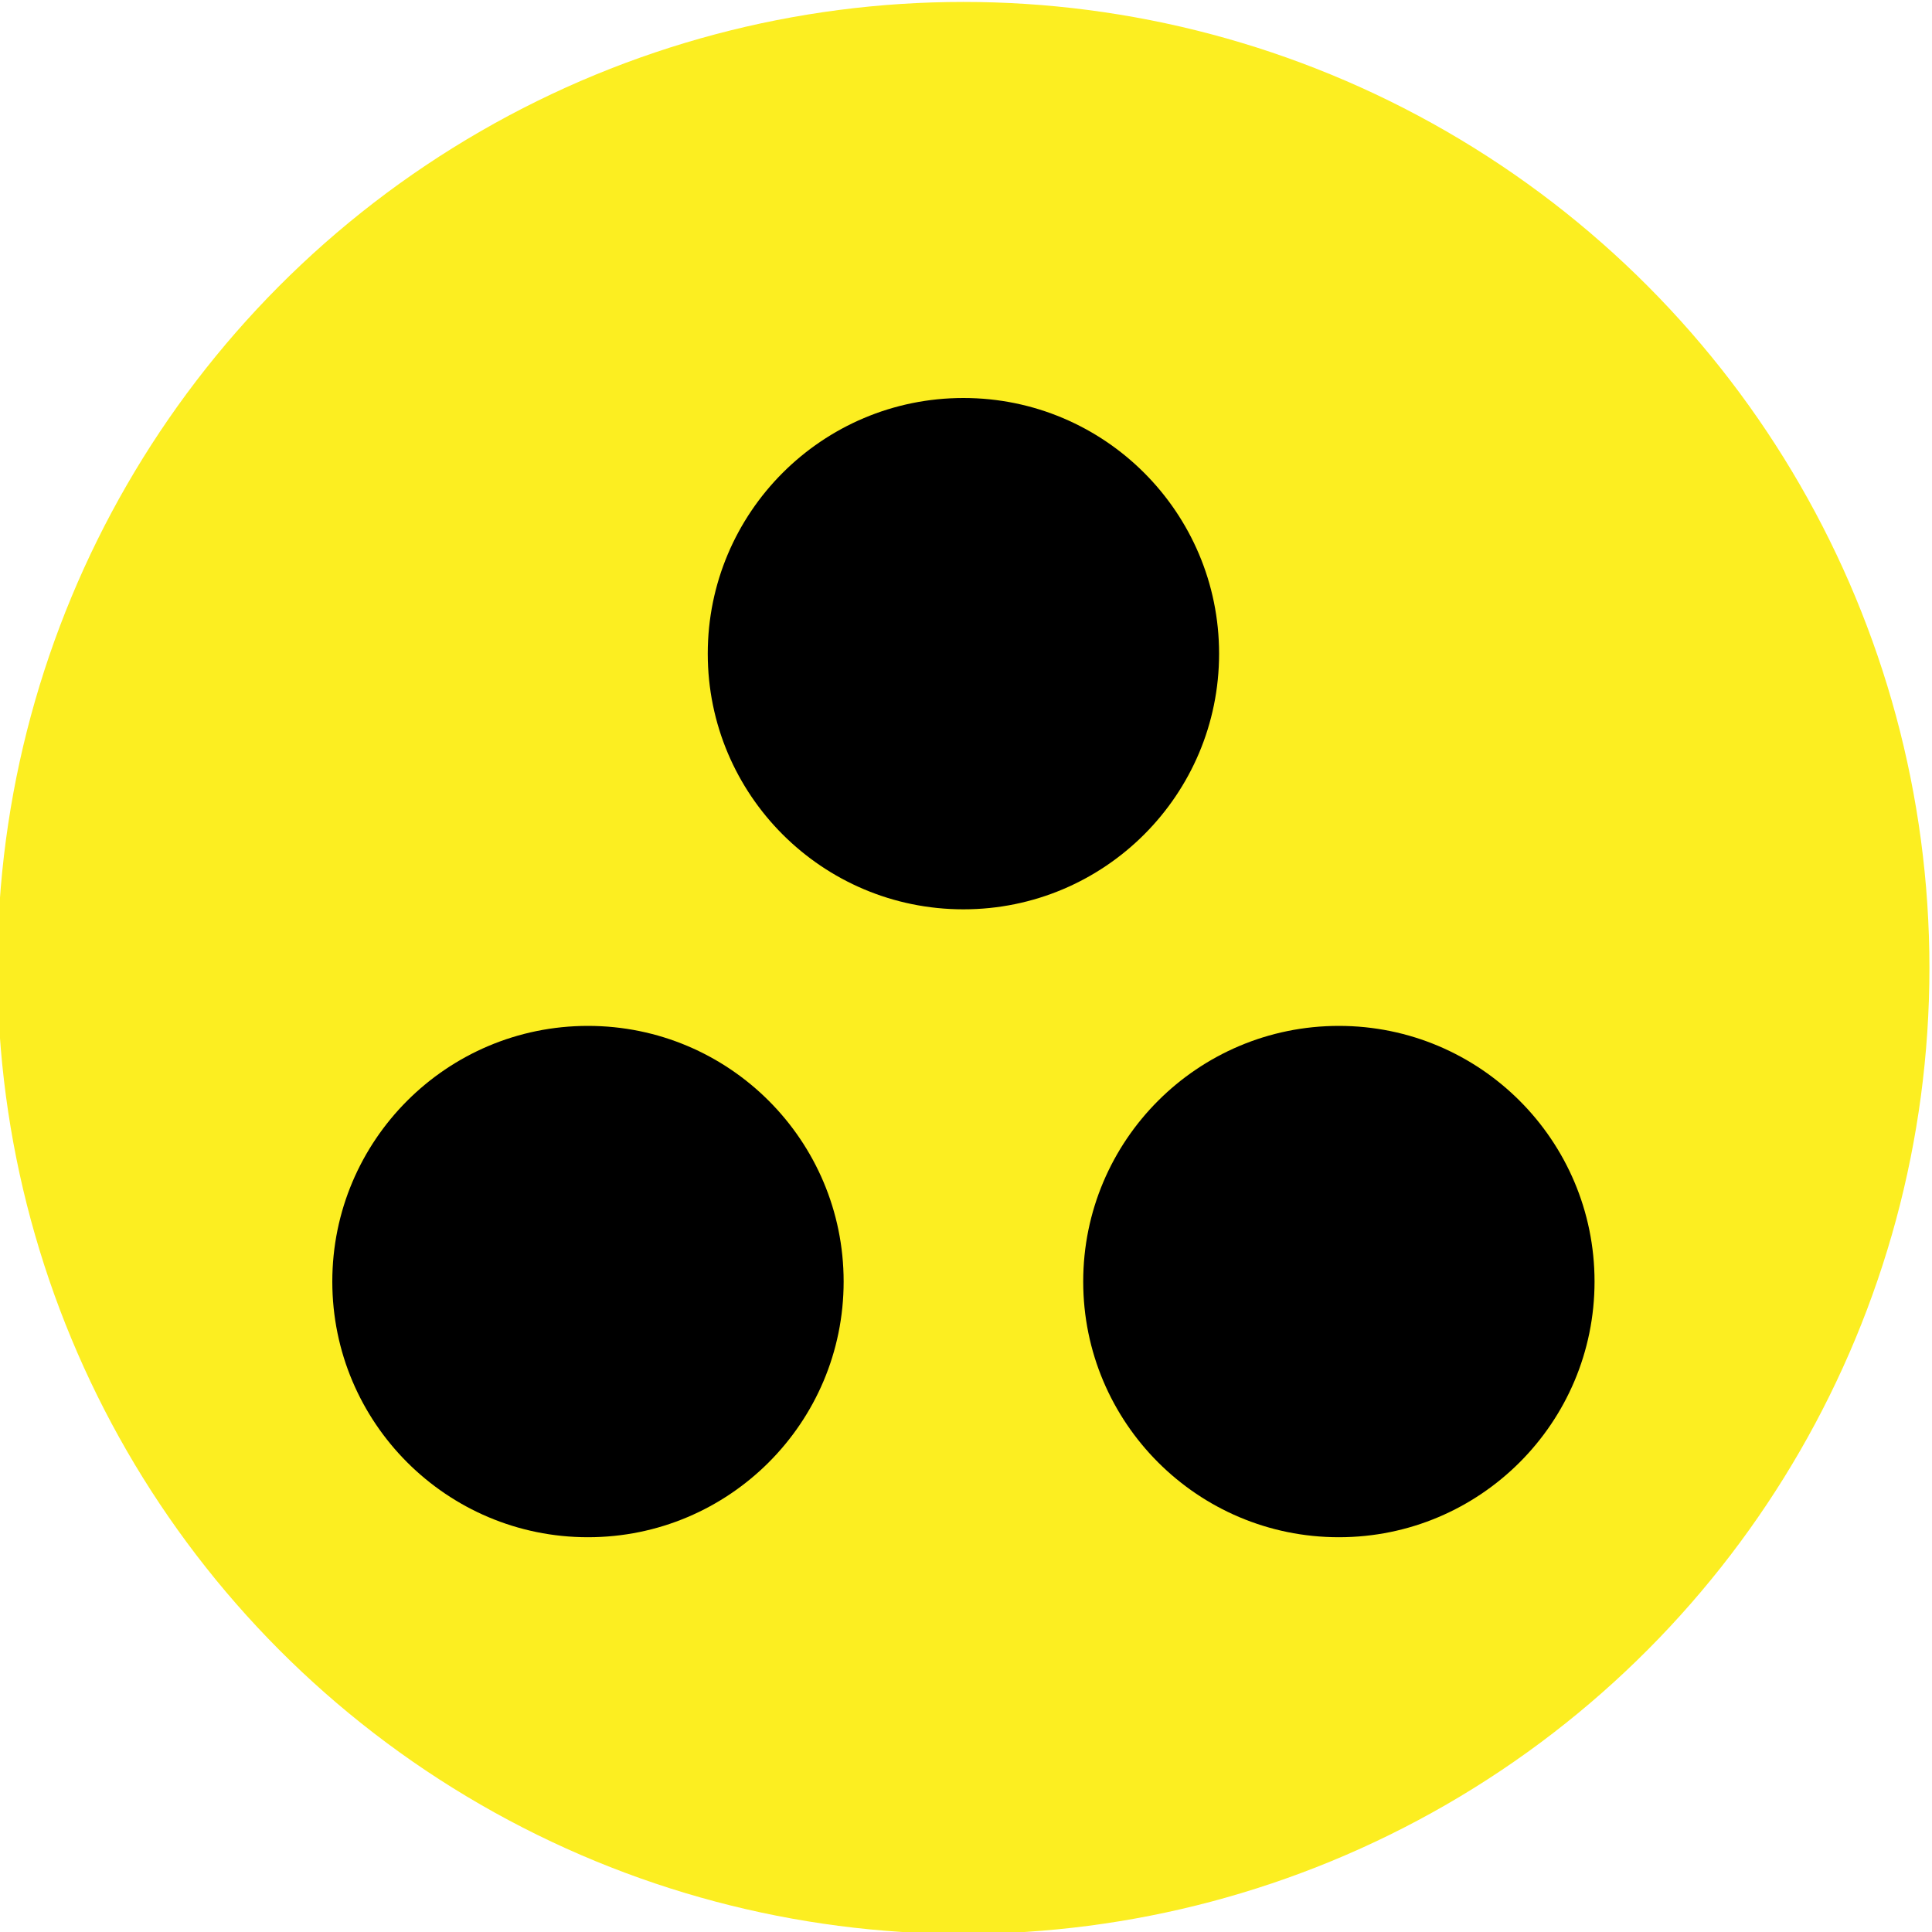
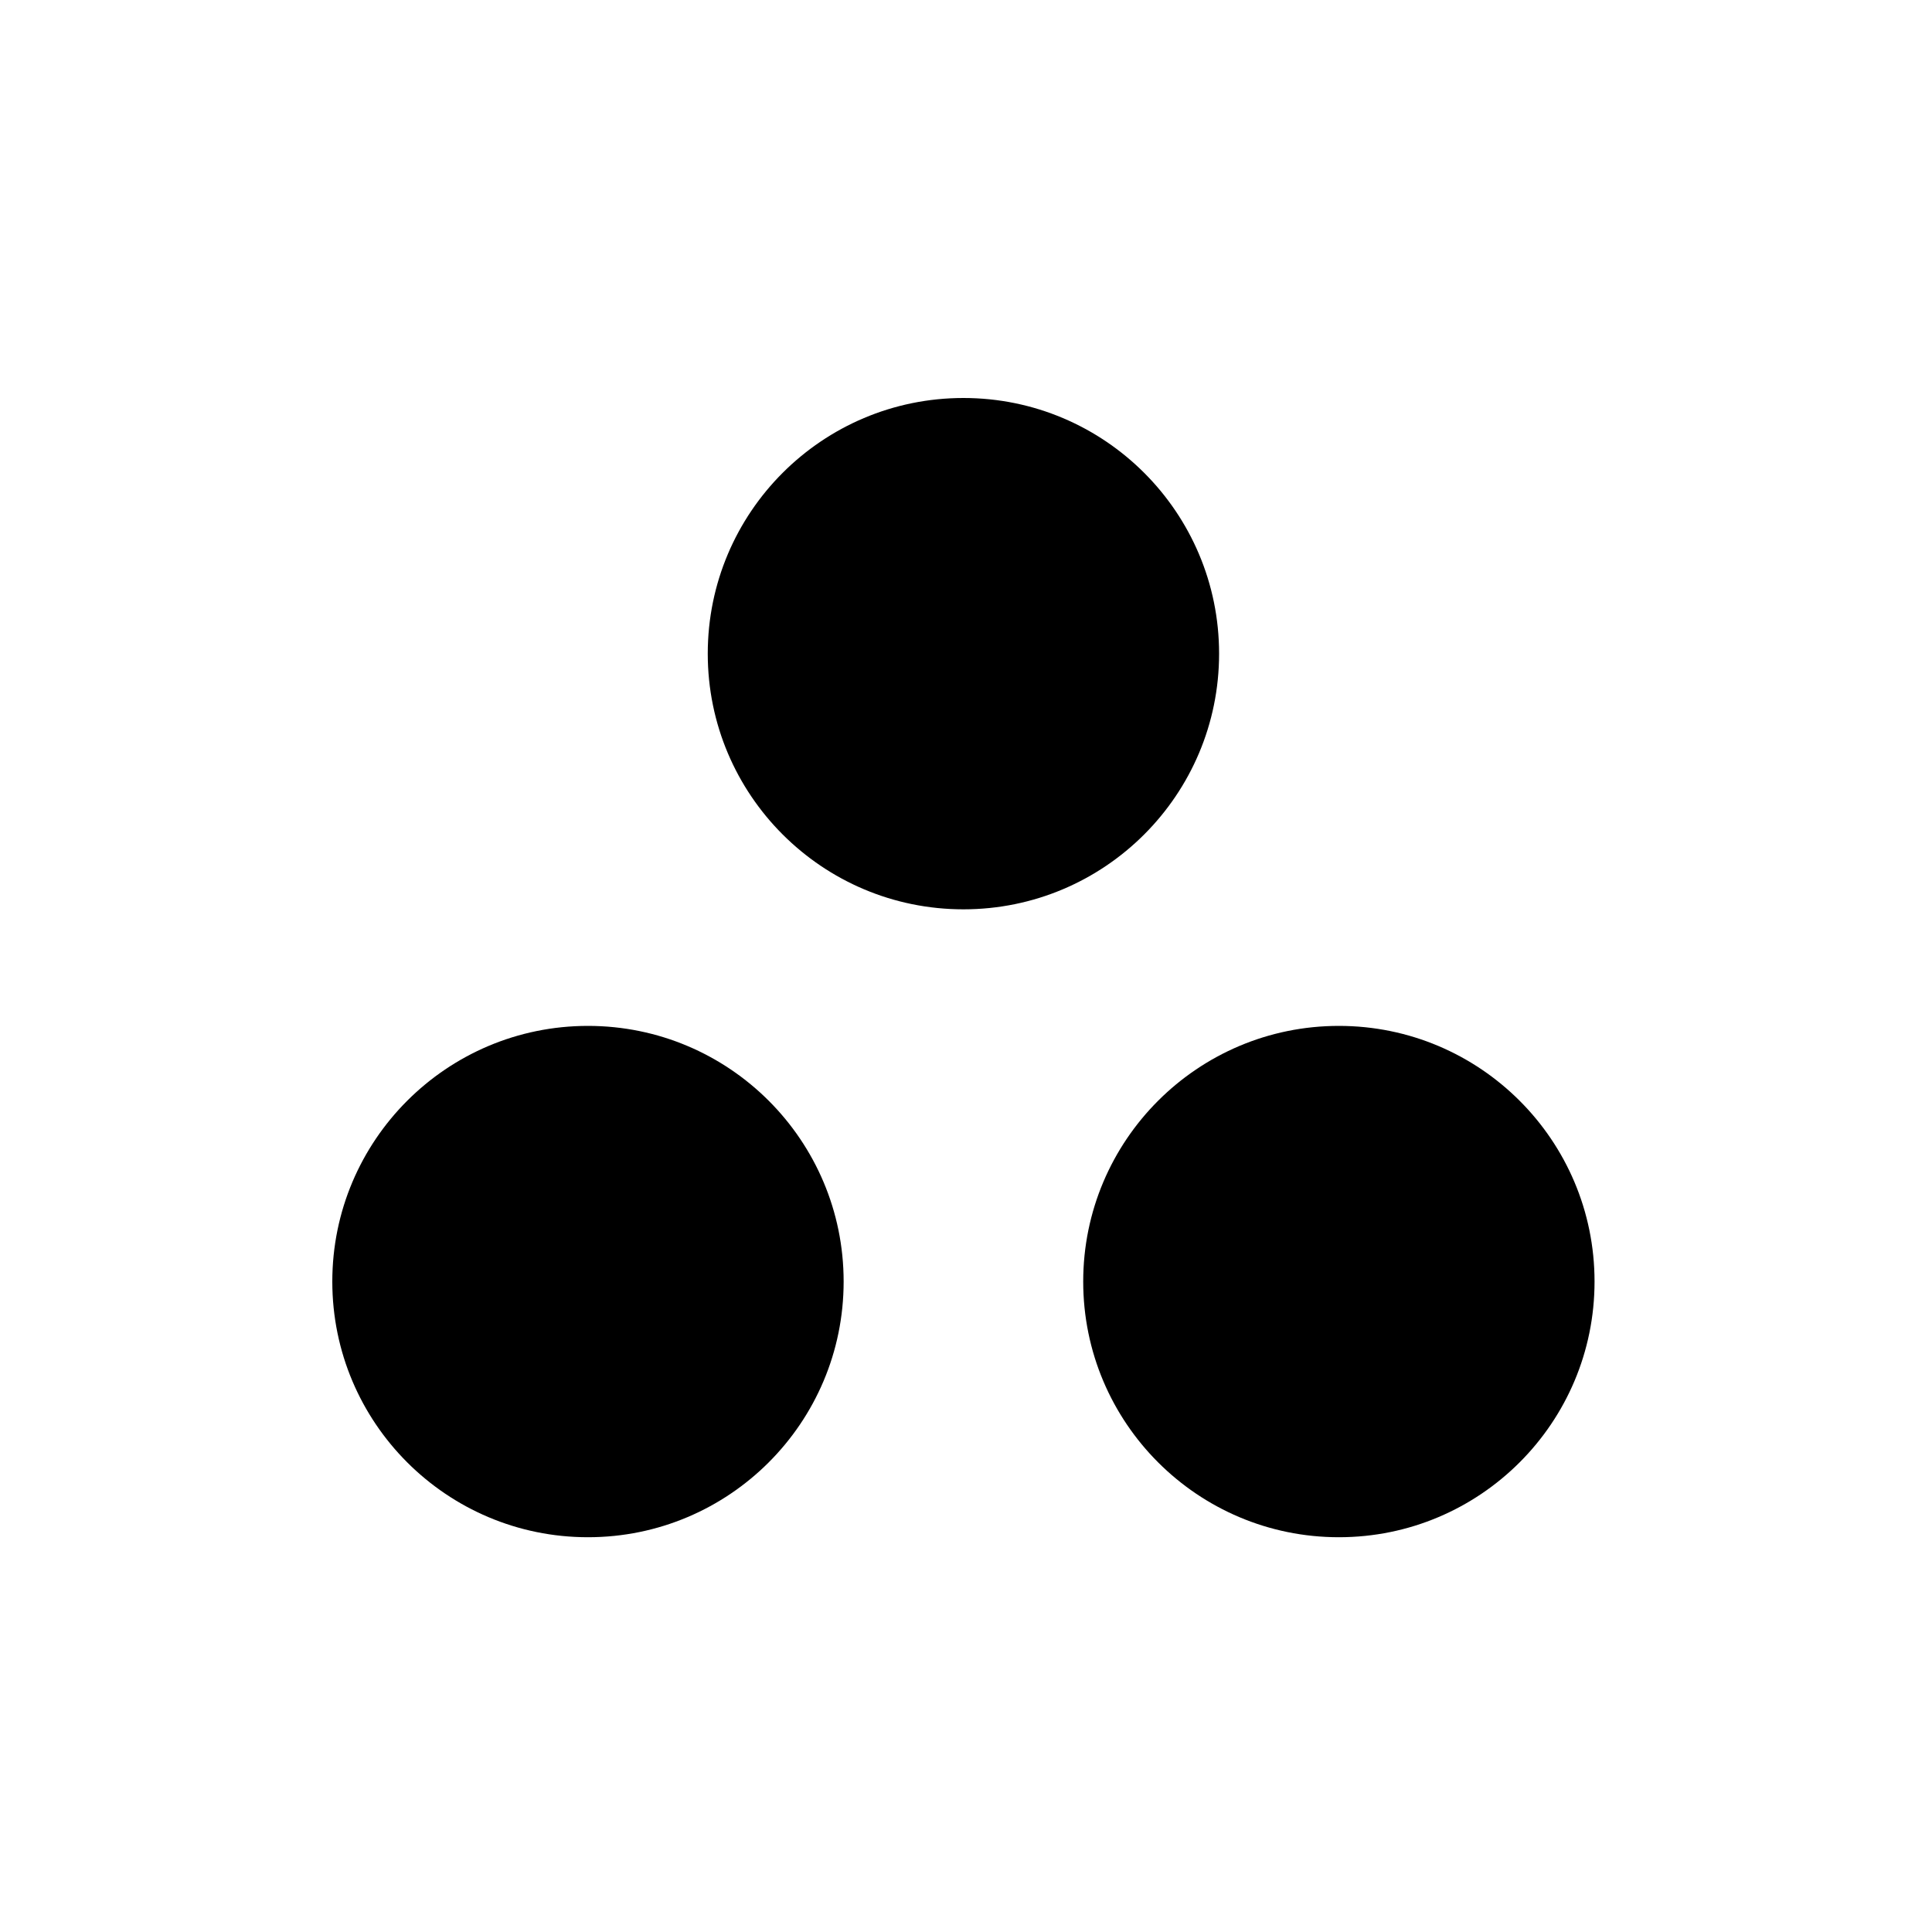
<svg xmlns="http://www.w3.org/2000/svg" version="1.1" id="Réteg_1" x="0px" y="0px" viewBox="0 0 300 300" style="enable-background:new 0 0 300 300;" xml:space="preserve">
  <style type="text/css">
	.st0{fill:#FCEE21;}
</style>
-   <circle class="st0" cx="149.6" cy="150.3" r="150" />
  <g>
    <circle cx="149.6" cy="101.5" r="39.7" />
    <g>
      <circle cx="91.3" cy="199" r="39.7" />
      <circle cx="207.9" cy="199" r="39.7" />
    </g>
  </g>
</svg>